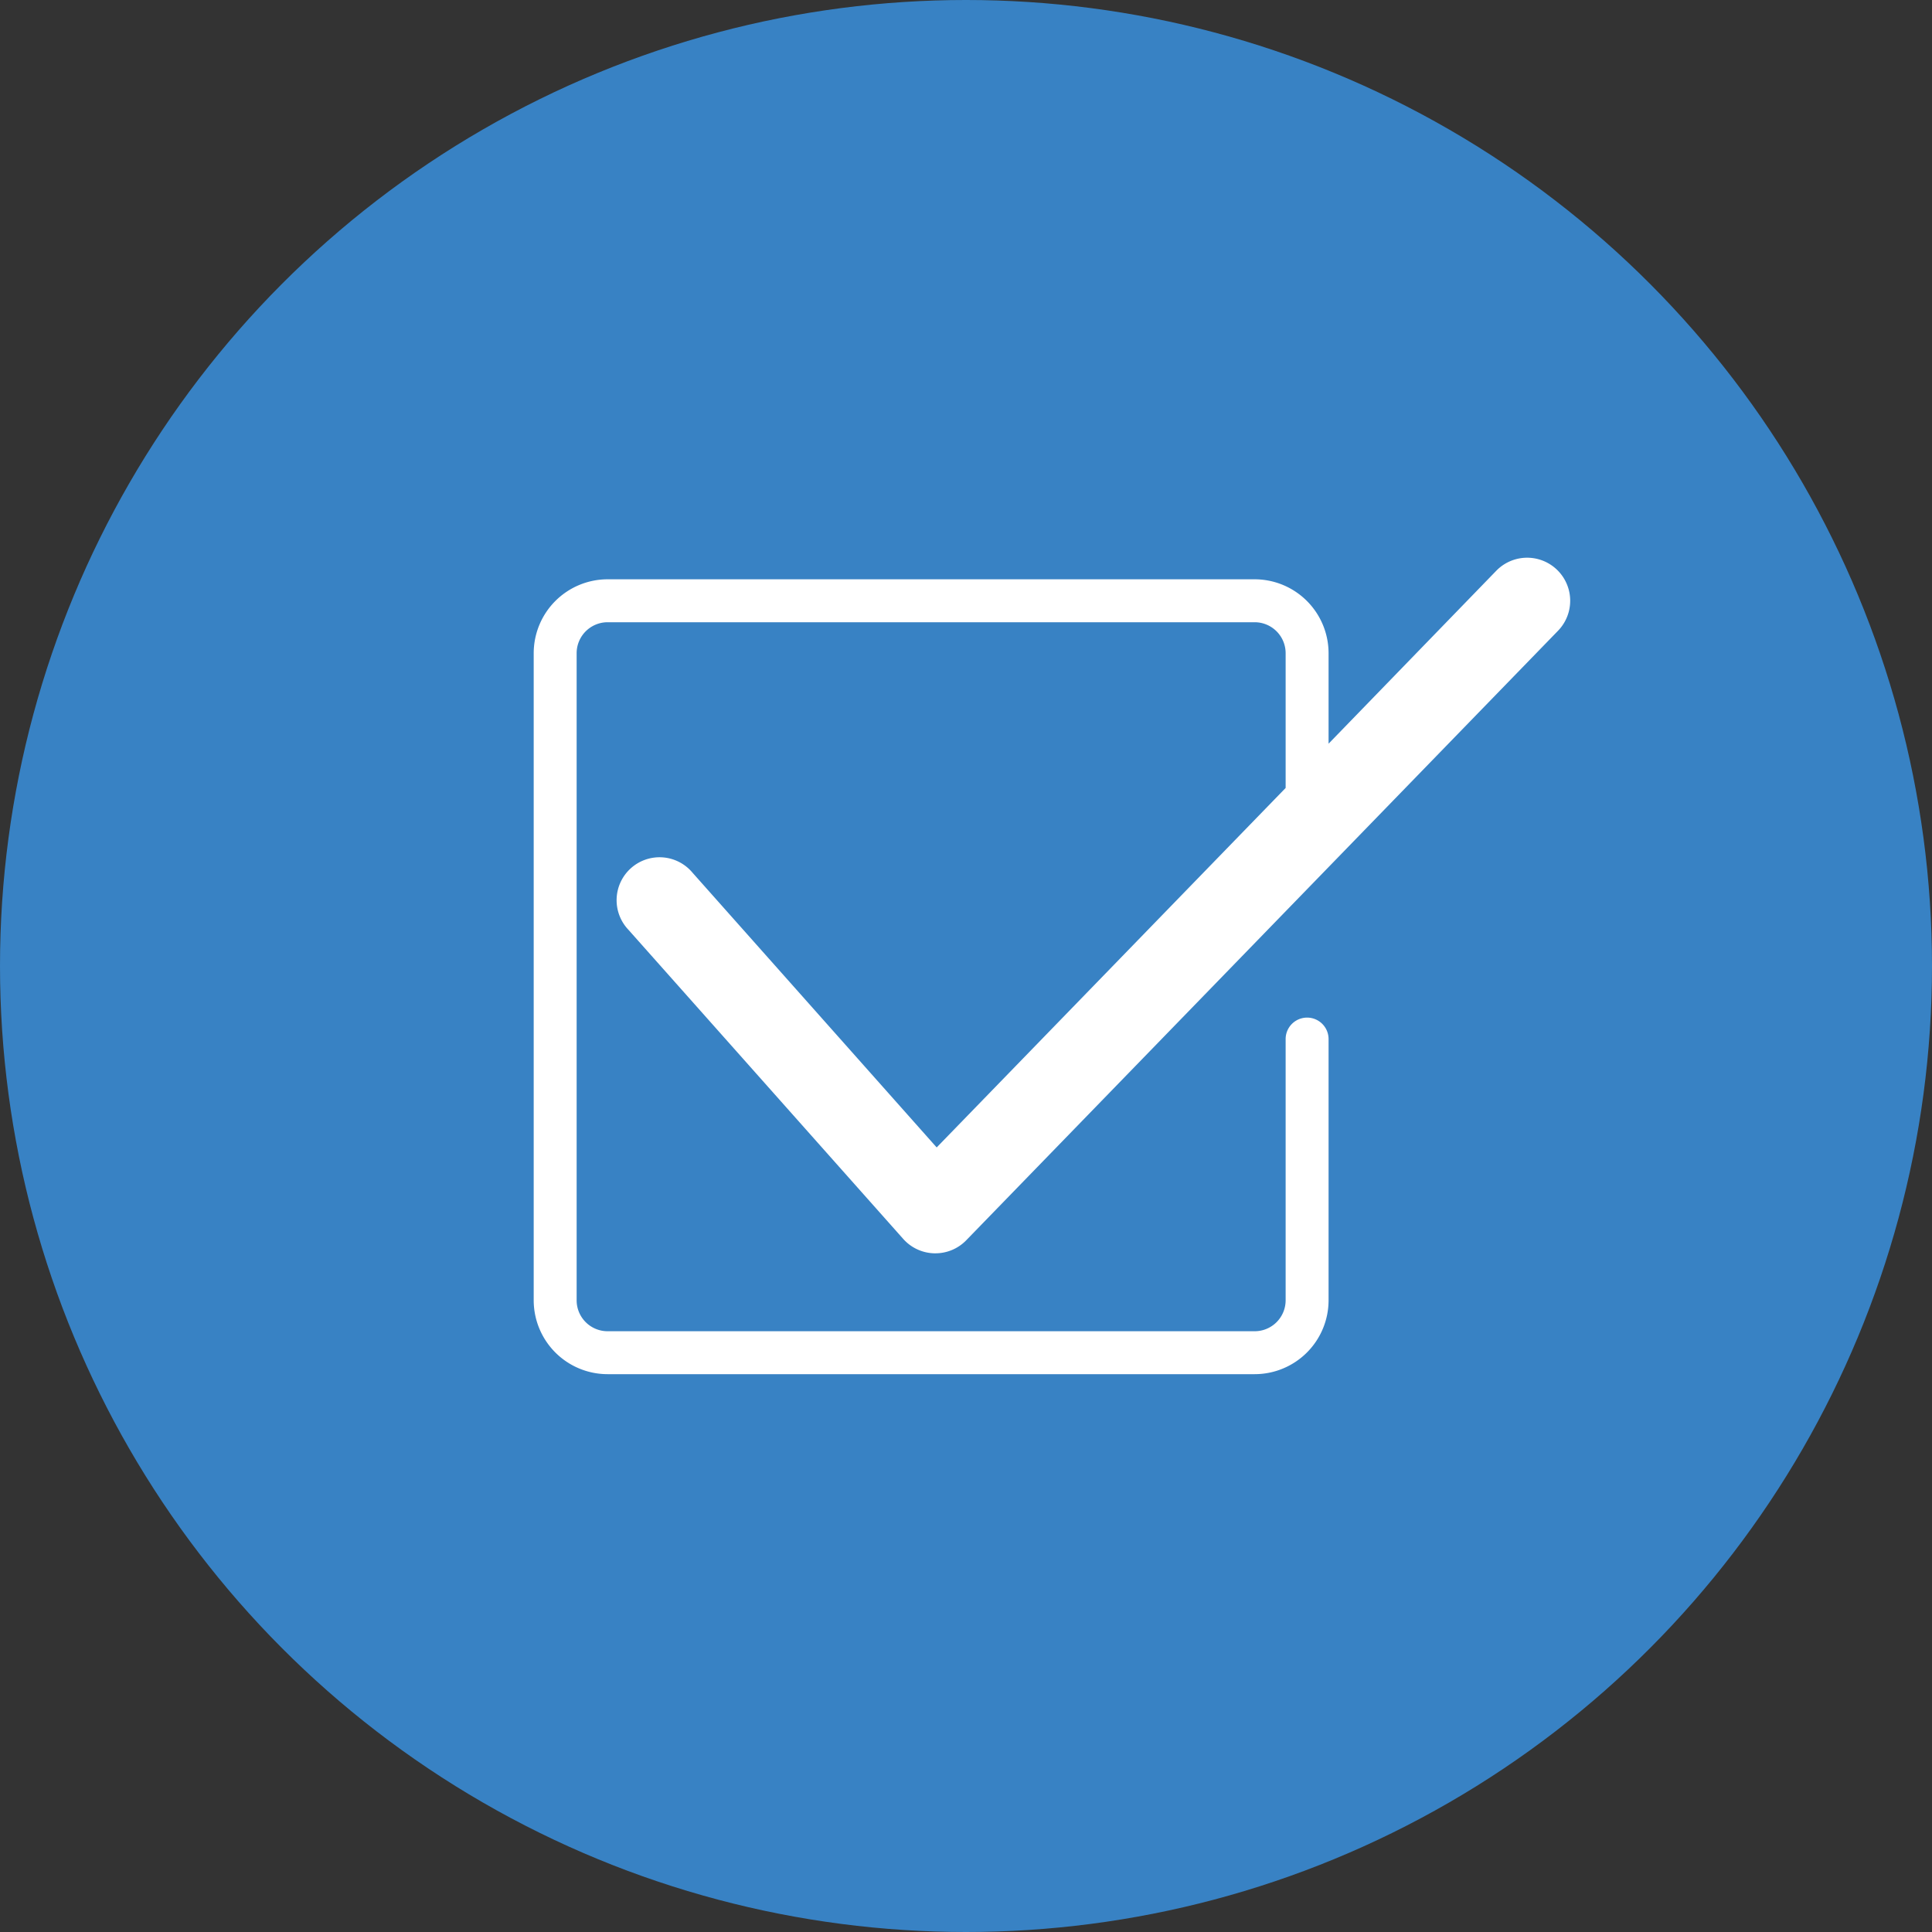
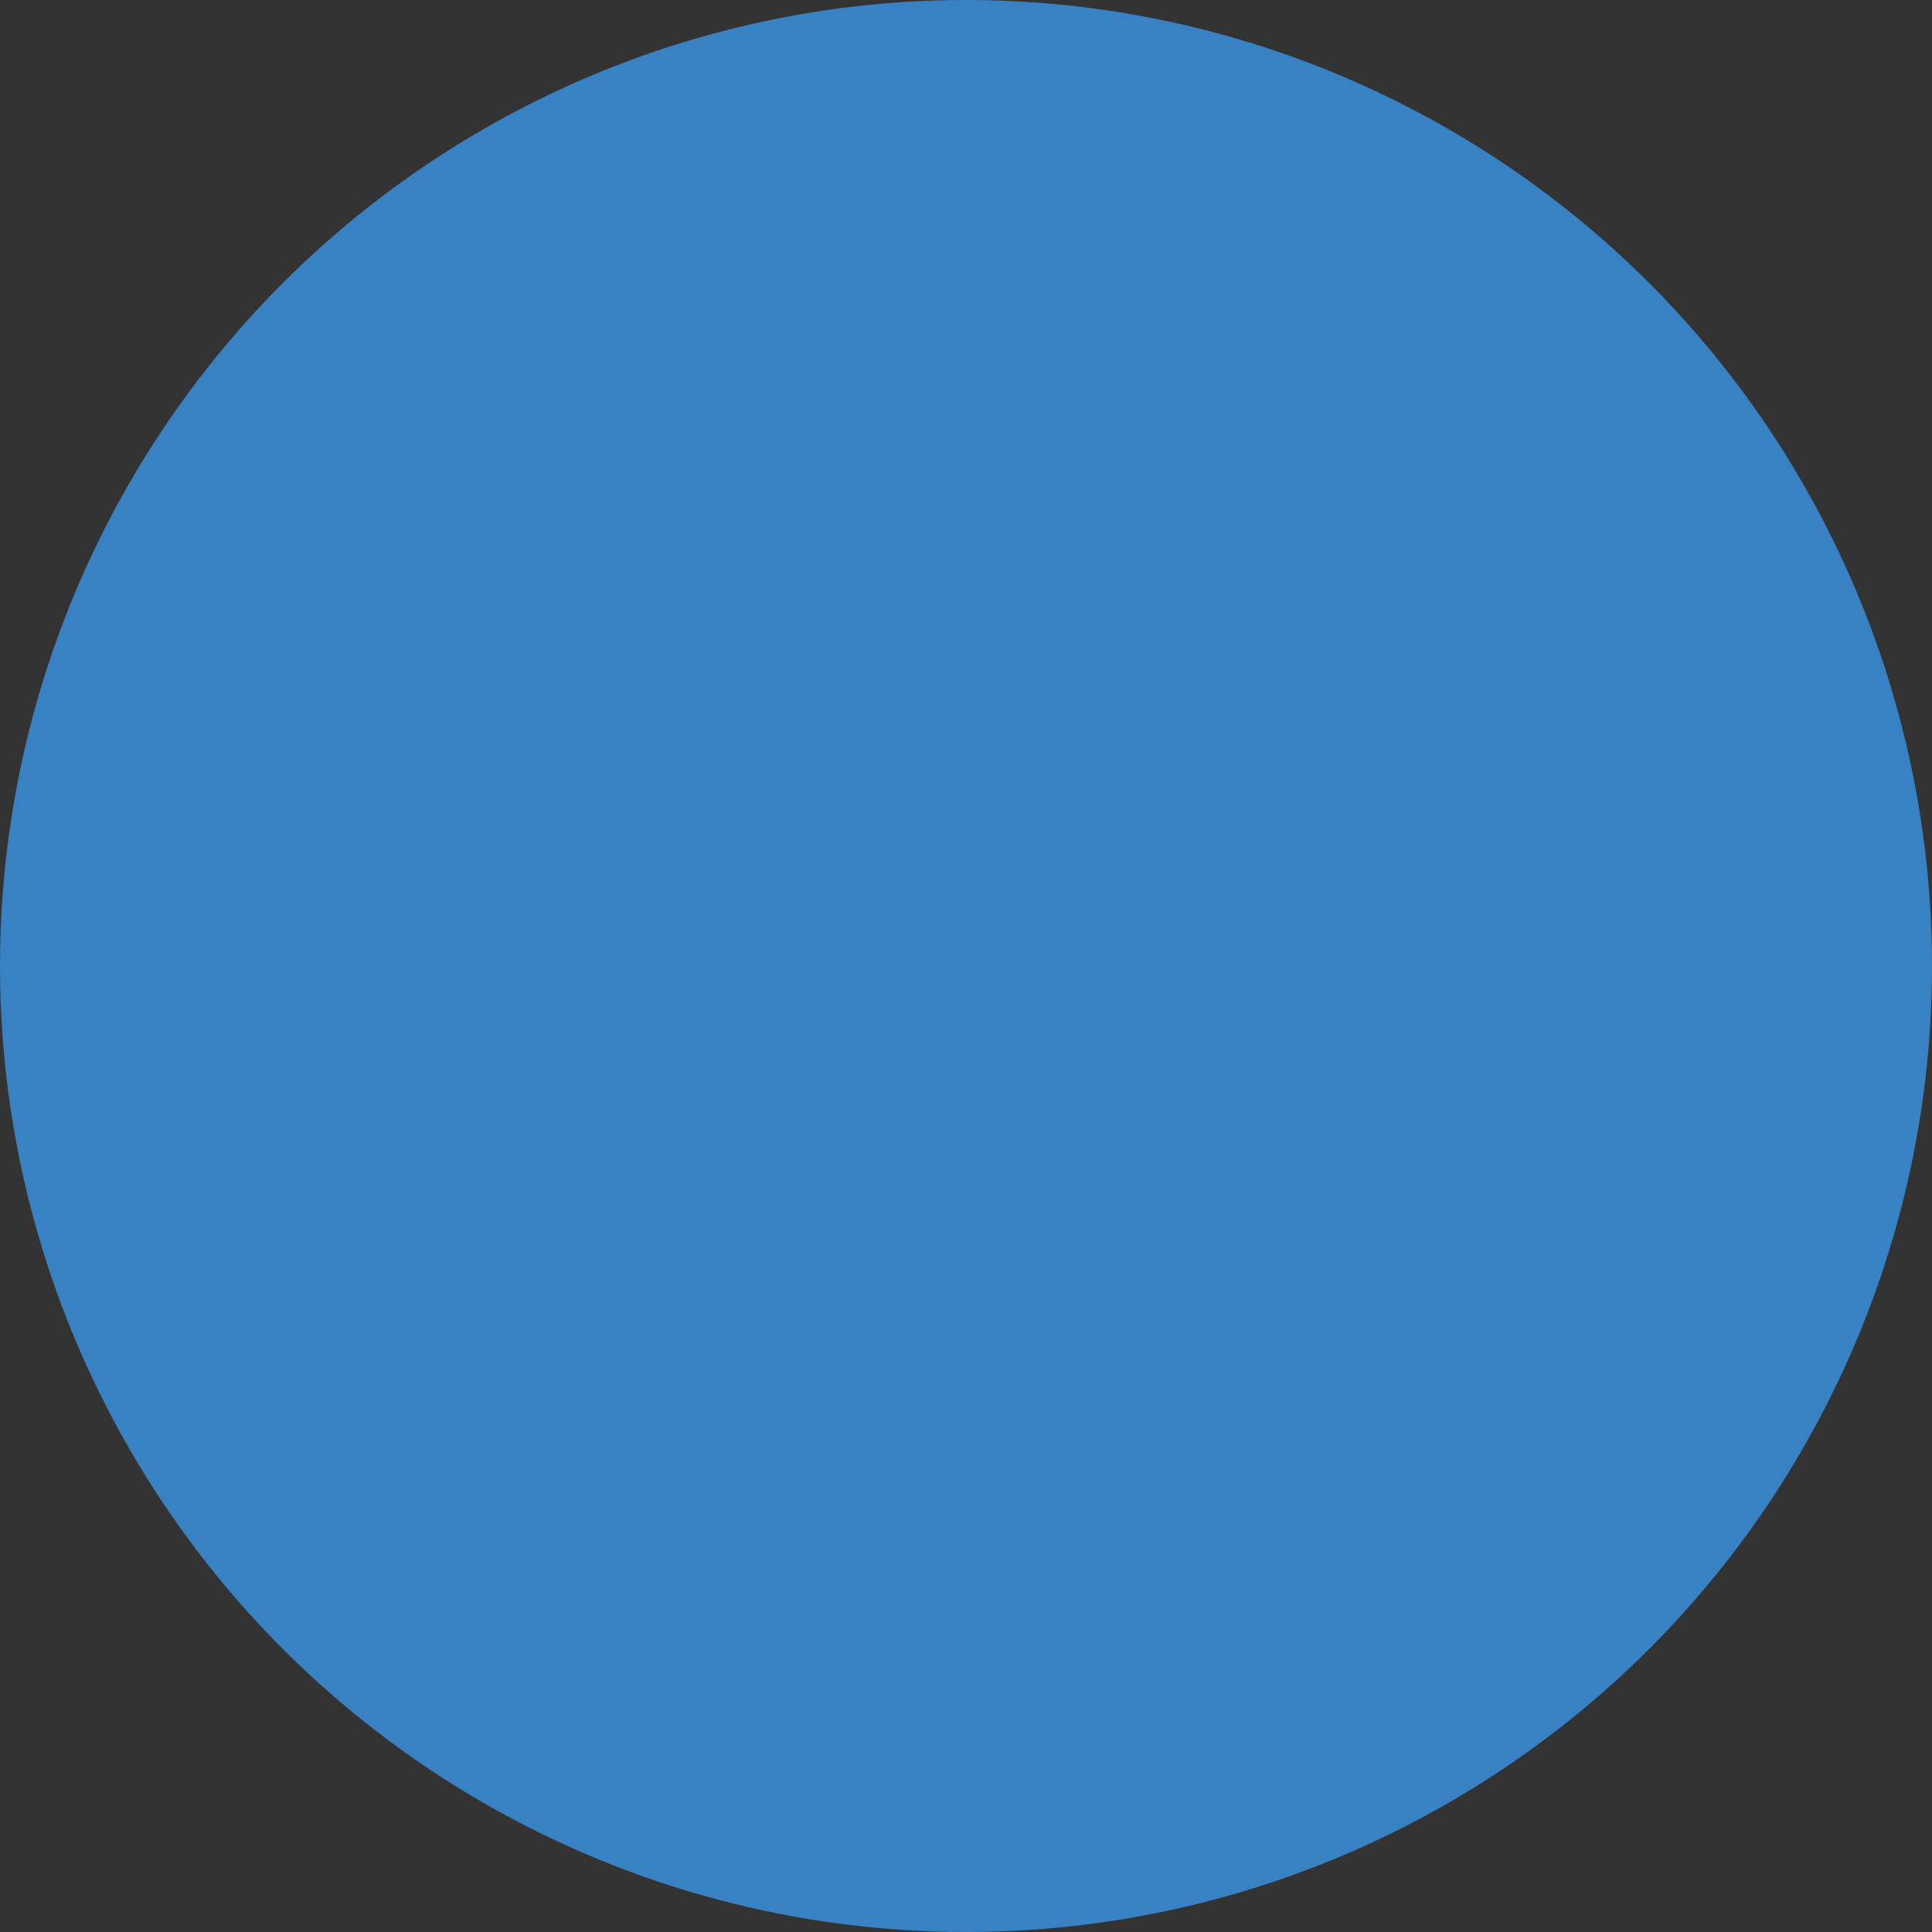
<svg xmlns="http://www.w3.org/2000/svg" width="45" height="45" viewBox="0 0 45 45">
  <rect x="0" y="0" width="45" height="45" fill="#333333" stroke="none" />
  <defs>
    <clipPath id="clip-path">
-       <rect id="長方形_1506" data-name="長方形 1506" width="24.139" height="19.014" transform="translate(0 0)" fill="#fff" />
-     </clipPath>
+       </clipPath>
  </defs>
  <g id="ico04" transform="translate(-789 -1872)">
    <circle id="楕円形_36" data-name="楕円形 36" cx="22.5" cy="22.5" r="22.5" transform="translate(789 1872)" fill="#3882c4" />
    <g id="グループ_1764" data-name="グループ 1764" transform="translate(801.431 1884.993)">
      <g id="グループ_1763" data-name="グループ 1763" clip-path="url(#clip-path)">
        <path id="パス_12636" data-name="パス 12636" d="M9.386,13.733,3.7,7.335A1,1,0,1,0,2.206,8.663l6.4,7.2a1,1,0,0,0,.724.336h.023a1,1,0,0,0,.718-.3L23.857,1.7A1,1,0,0,0,22.421.3L18.514,4.329V2.222A1.723,1.723,0,0,0,16.793.5H1.721A1.723,1.723,0,0,0,0,2.222V17.294a1.722,1.722,0,0,0,1.721,1.72H16.793a1.722,1.722,0,0,0,1.721-1.72V11.209a.5.5,0,1,0-1,0v6.085a.721.721,0,0,1-.721.72H1.721A.721.721,0,0,1,1,17.294V2.222A.722.722,0,0,1,1.721,1.5H16.793a.722.722,0,0,1,.721.721V5.36Z" fill="#fff" />
      </g>
    </g>
  </g>
</svg>